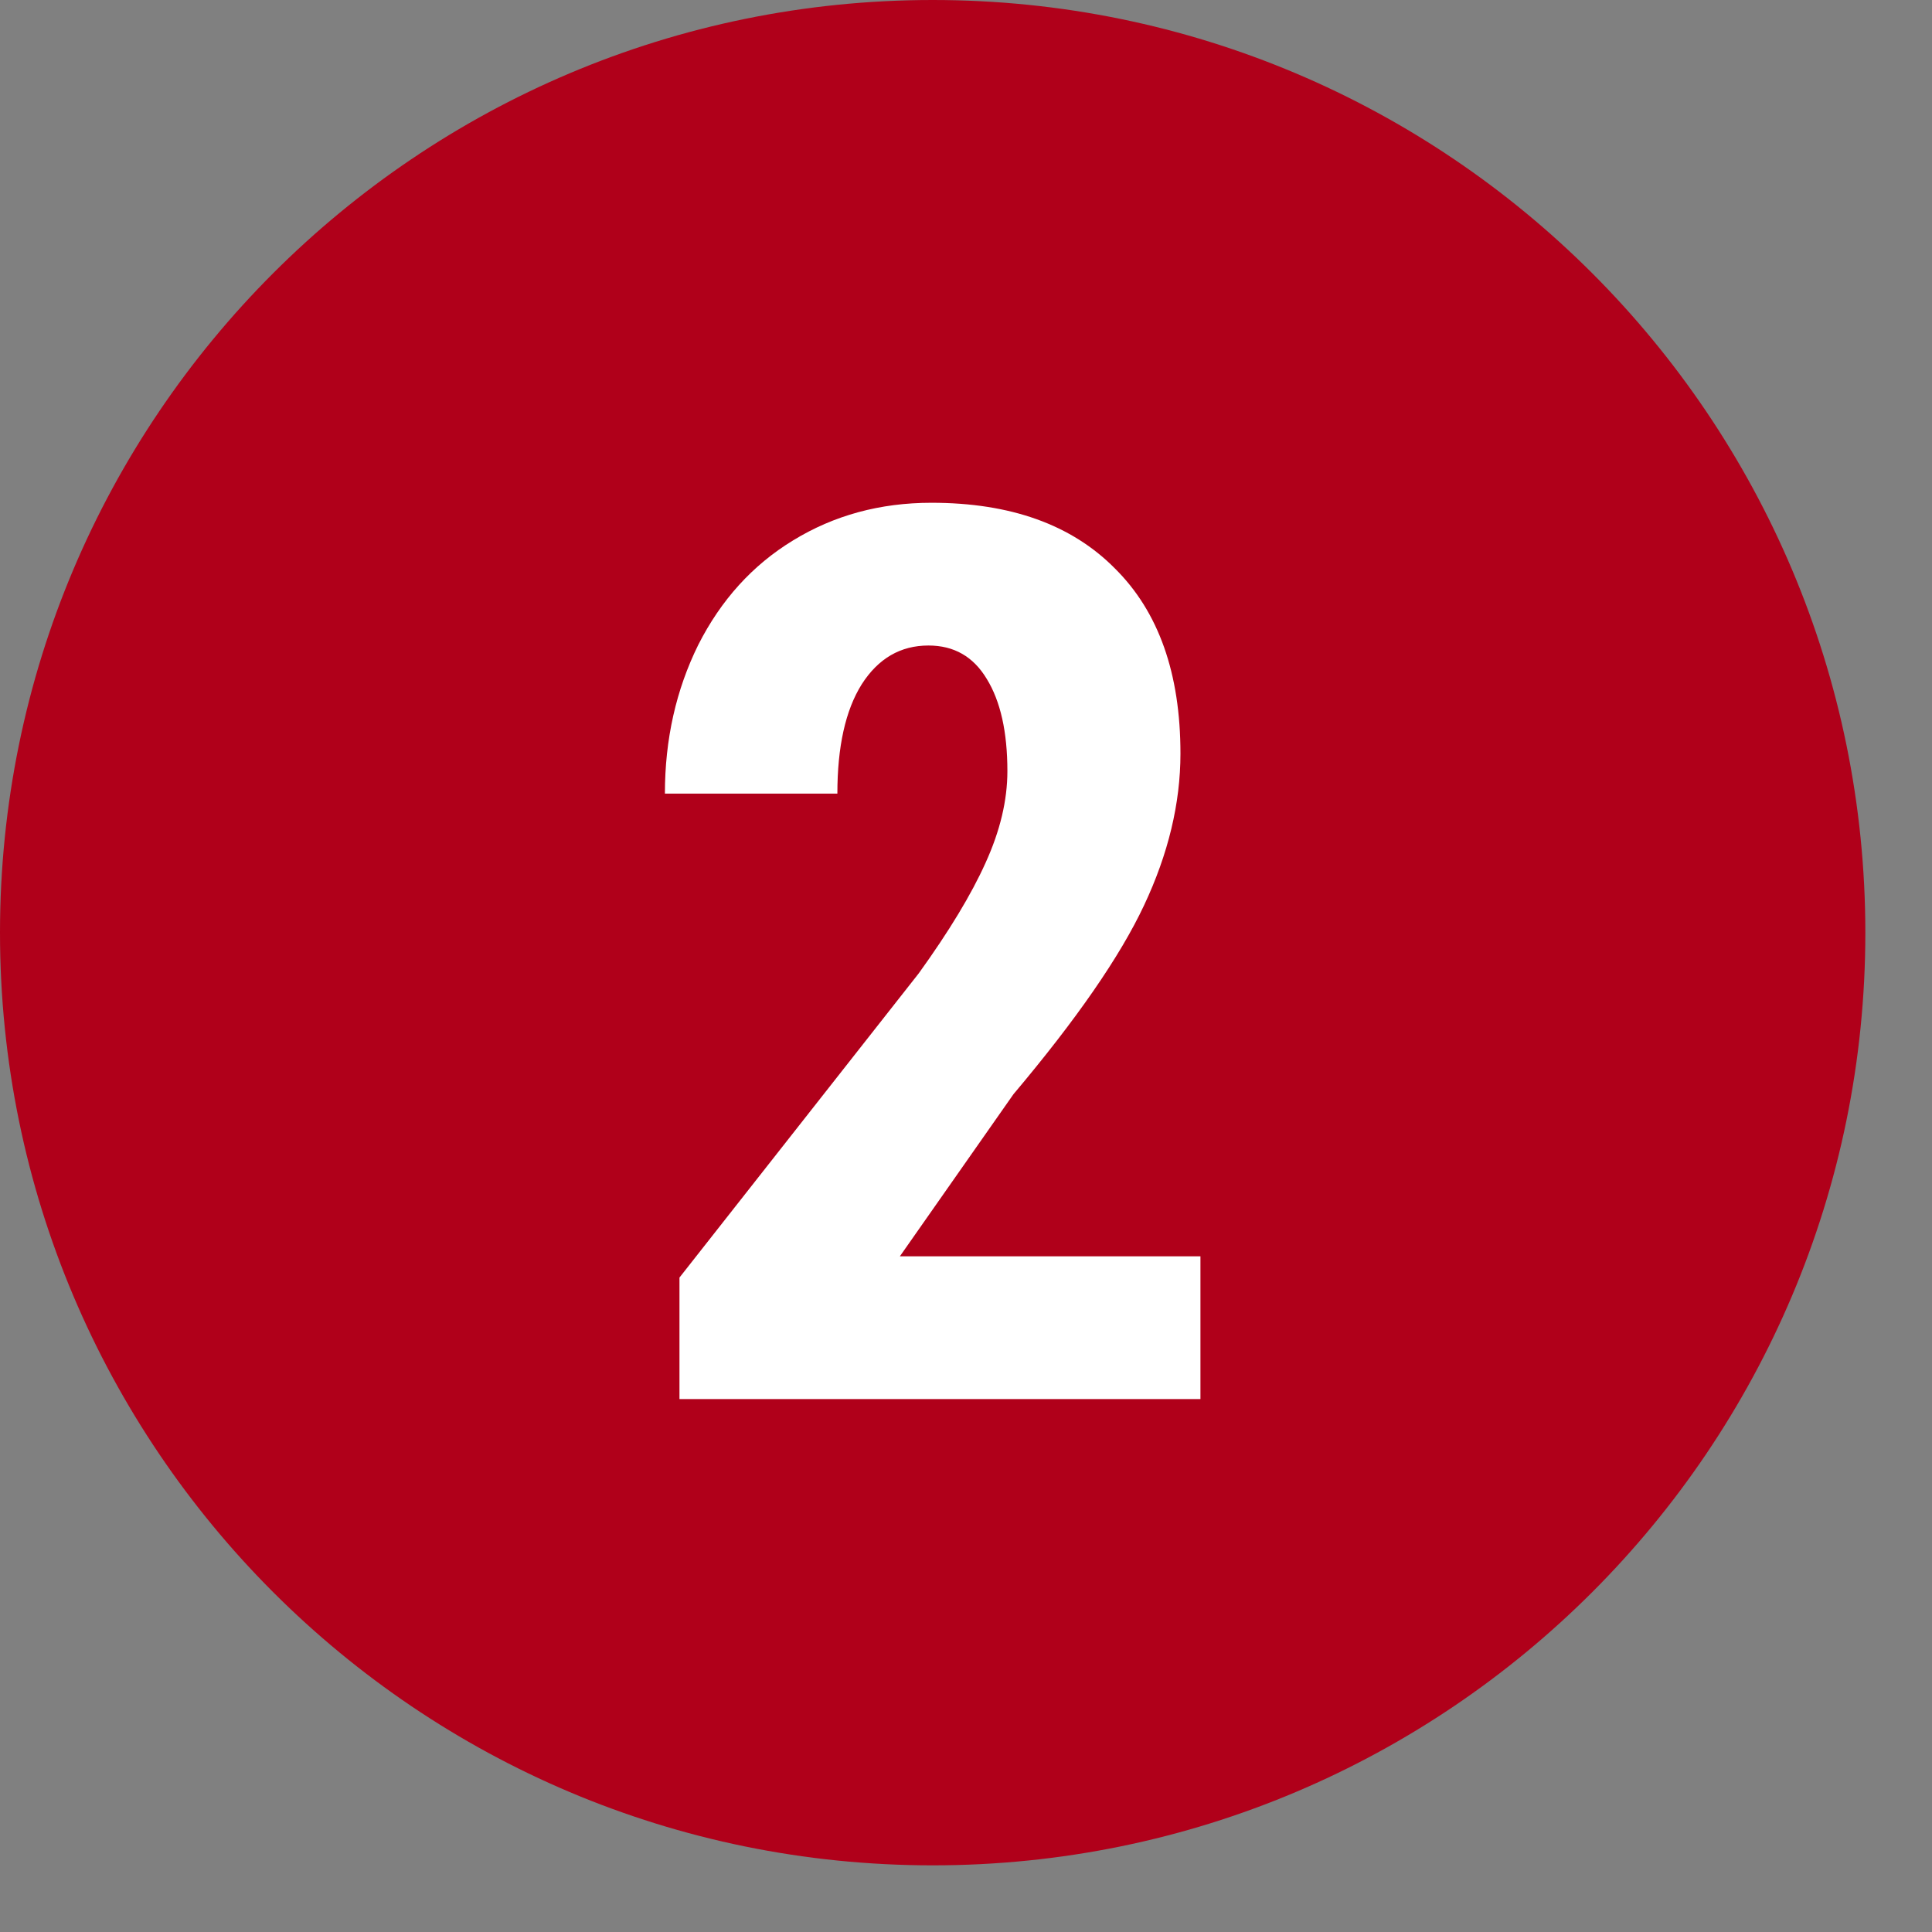
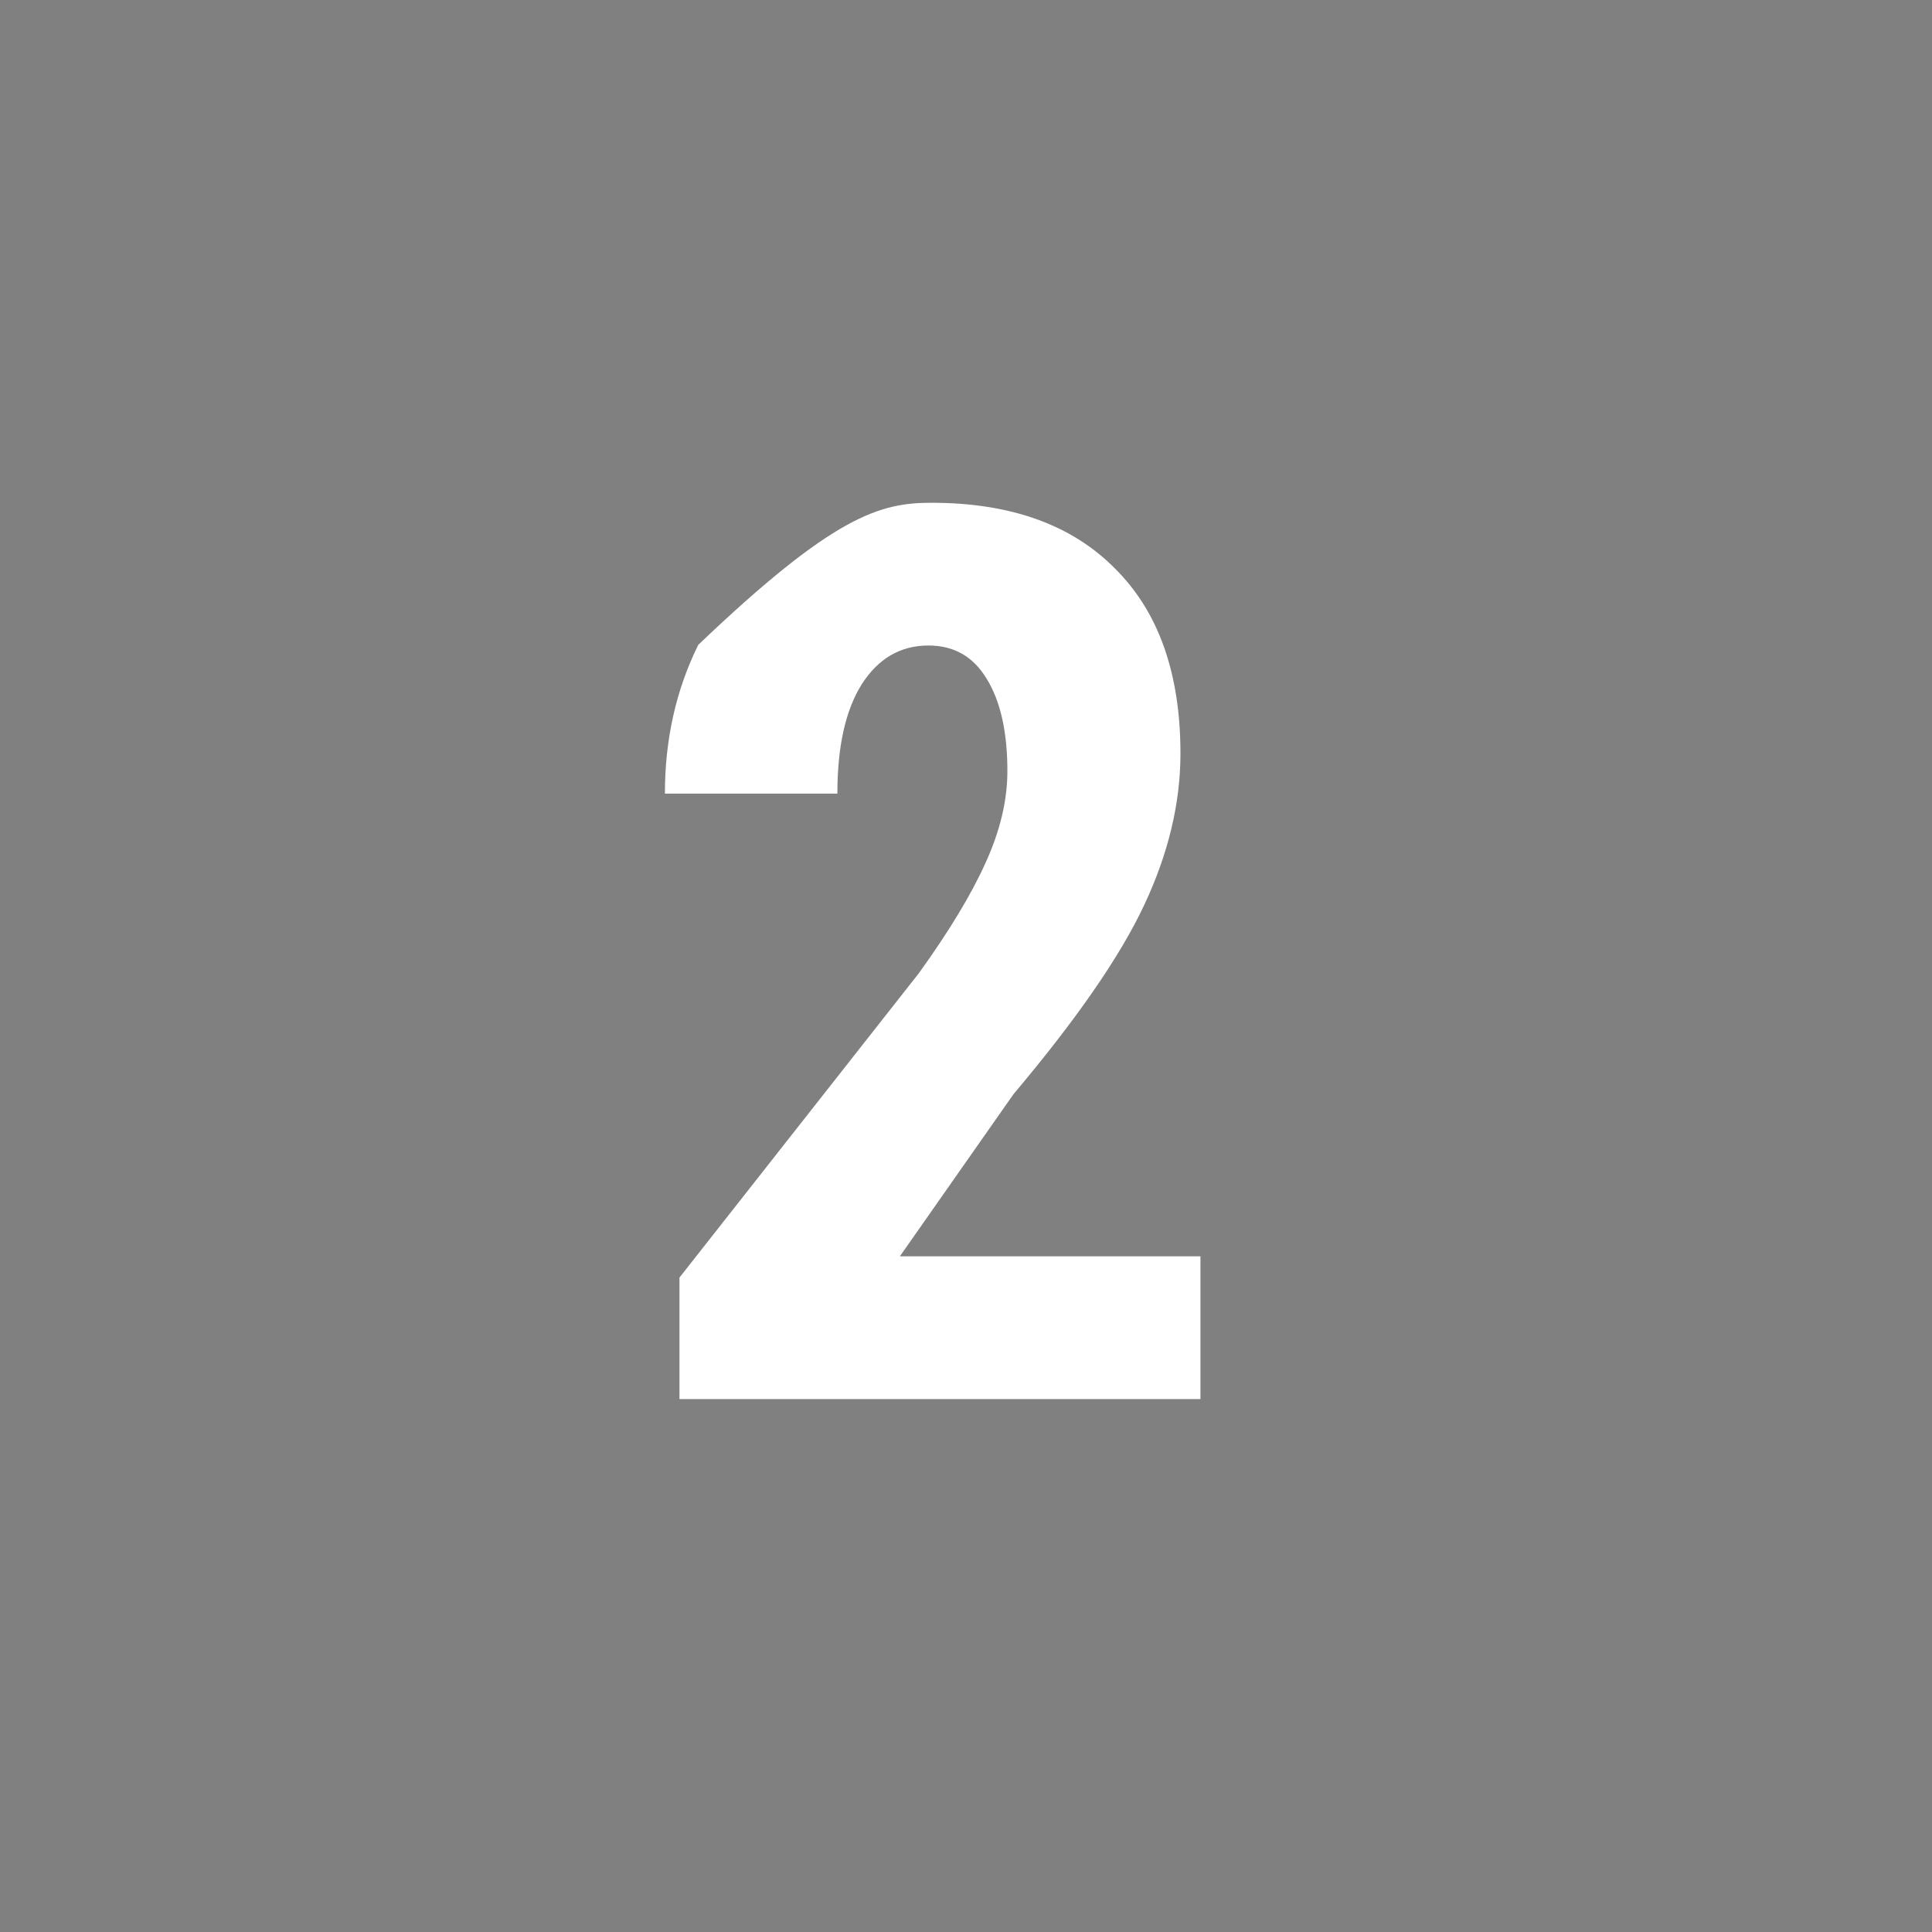
<svg xmlns="http://www.w3.org/2000/svg" width="26" height="26" viewBox="0 0 26 26" fill="none">
  <rect x="0" y="0" width="26" height="26" fill="#808080" stroke="none" />
-   <path d="M25.103 12.552C25.103 19.484 19.484 25.103 12.552 25.103C5.62 25.103 0 19.484 0 12.552C0 5.62 5.62 0 12.552 0C19.484 0 25.103 5.62 25.103 12.552Z" fill="#B0001A" />
-   <path d="M16.155 18.828H9.144V17.193L12.364 13.099C12.772 12.533 13.072 12.037 13.263 11.612C13.459 11.182 13.557 10.77 13.557 10.378C13.557 9.85 13.464 9.436 13.279 9.136C13.099 8.836 12.838 8.687 12.495 8.687C12.119 8.687 11.819 8.861 11.596 9.21C11.378 9.558 11.269 10.049 11.269 10.68H8.948C8.948 9.95 9.098 9.283 9.397 8.678C9.703 8.074 10.127 7.605 10.672 7.273C11.223 6.935 11.844 6.766 12.535 6.766C13.598 6.766 14.42 7.06 15.003 7.649C15.592 8.232 15.886 9.062 15.886 10.141C15.886 10.811 15.722 11.492 15.396 12.184C15.074 12.87 14.488 13.718 13.639 14.725L12.11 16.907H16.155V18.828Z" fill="white" />
+   <path d="M16.155 18.828H9.144V17.193L12.364 13.099C12.772 12.533 13.072 12.037 13.263 11.612C13.459 11.182 13.557 10.77 13.557 10.378C13.557 9.85 13.464 9.436 13.279 9.136C13.099 8.836 12.838 8.687 12.495 8.687C12.119 8.687 11.819 8.861 11.596 9.21C11.378 9.558 11.269 10.049 11.269 10.68H8.948C8.948 9.95 9.098 9.283 9.397 8.678C11.223 6.935 11.844 6.766 12.535 6.766C13.598 6.766 14.42 7.06 15.003 7.649C15.592 8.232 15.886 9.062 15.886 10.141C15.886 10.811 15.722 11.492 15.396 12.184C15.074 12.87 14.488 13.718 13.639 14.725L12.11 16.907H16.155V18.828Z" fill="white" />
</svg>